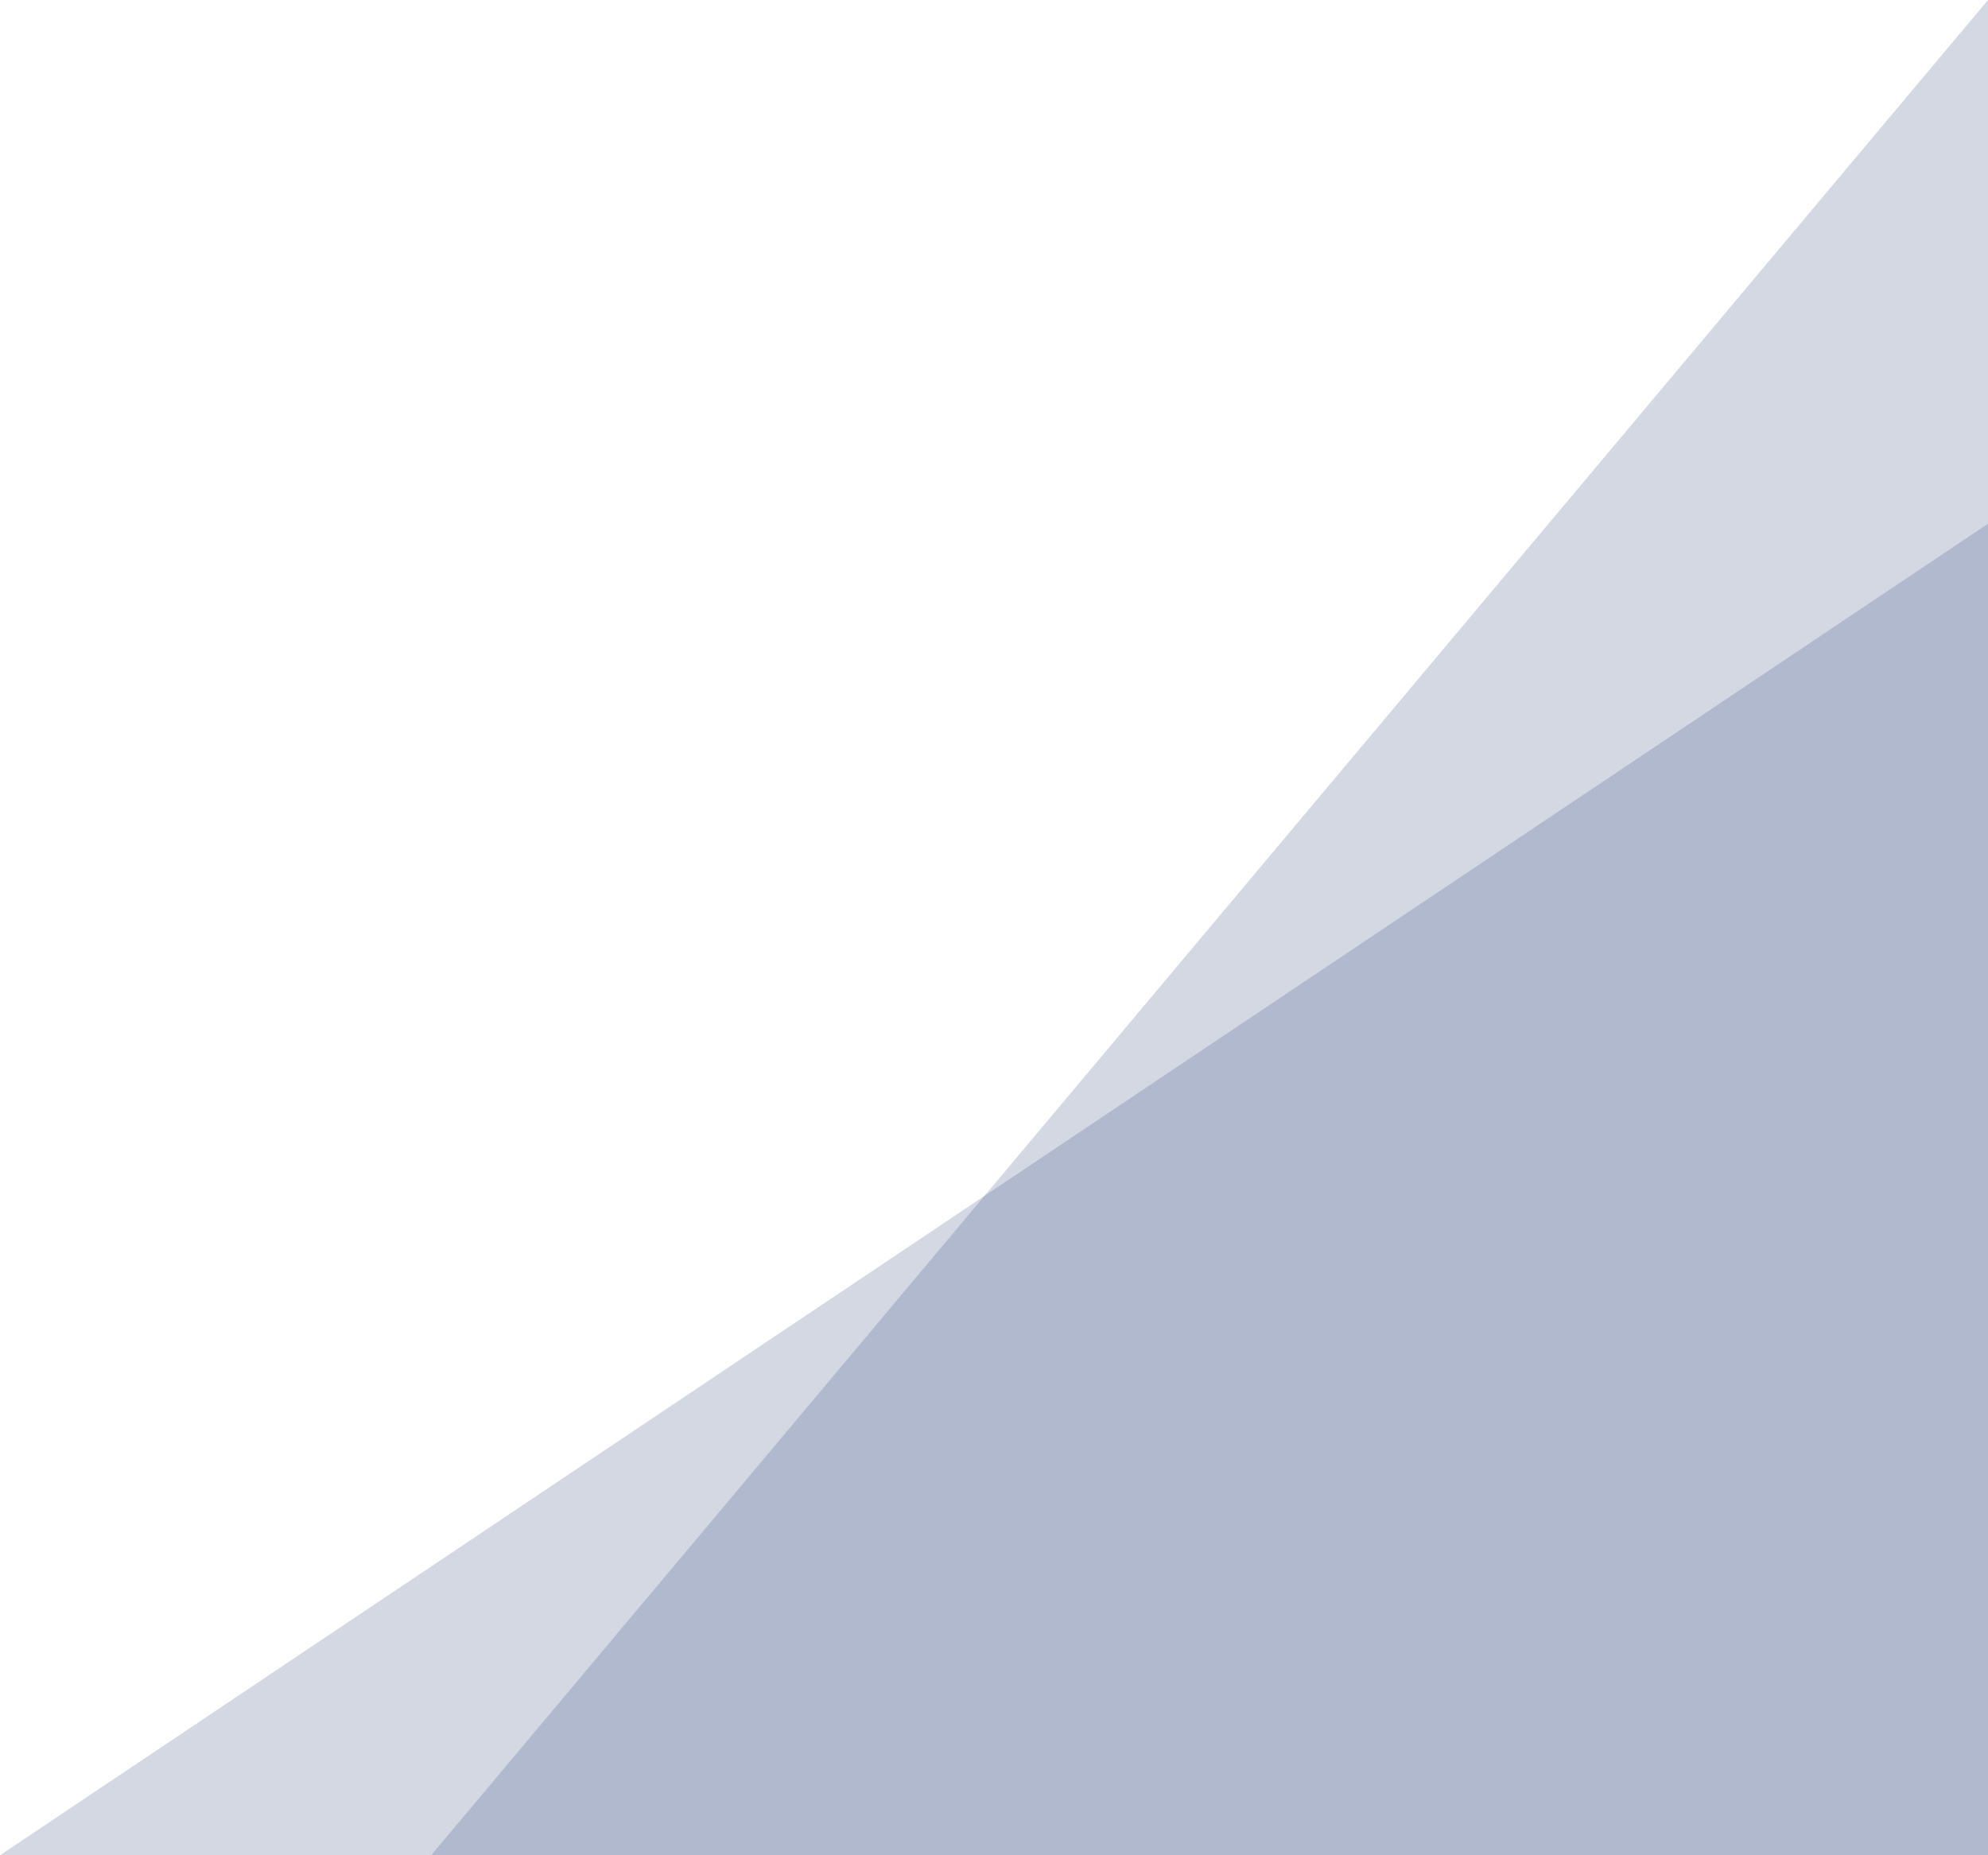
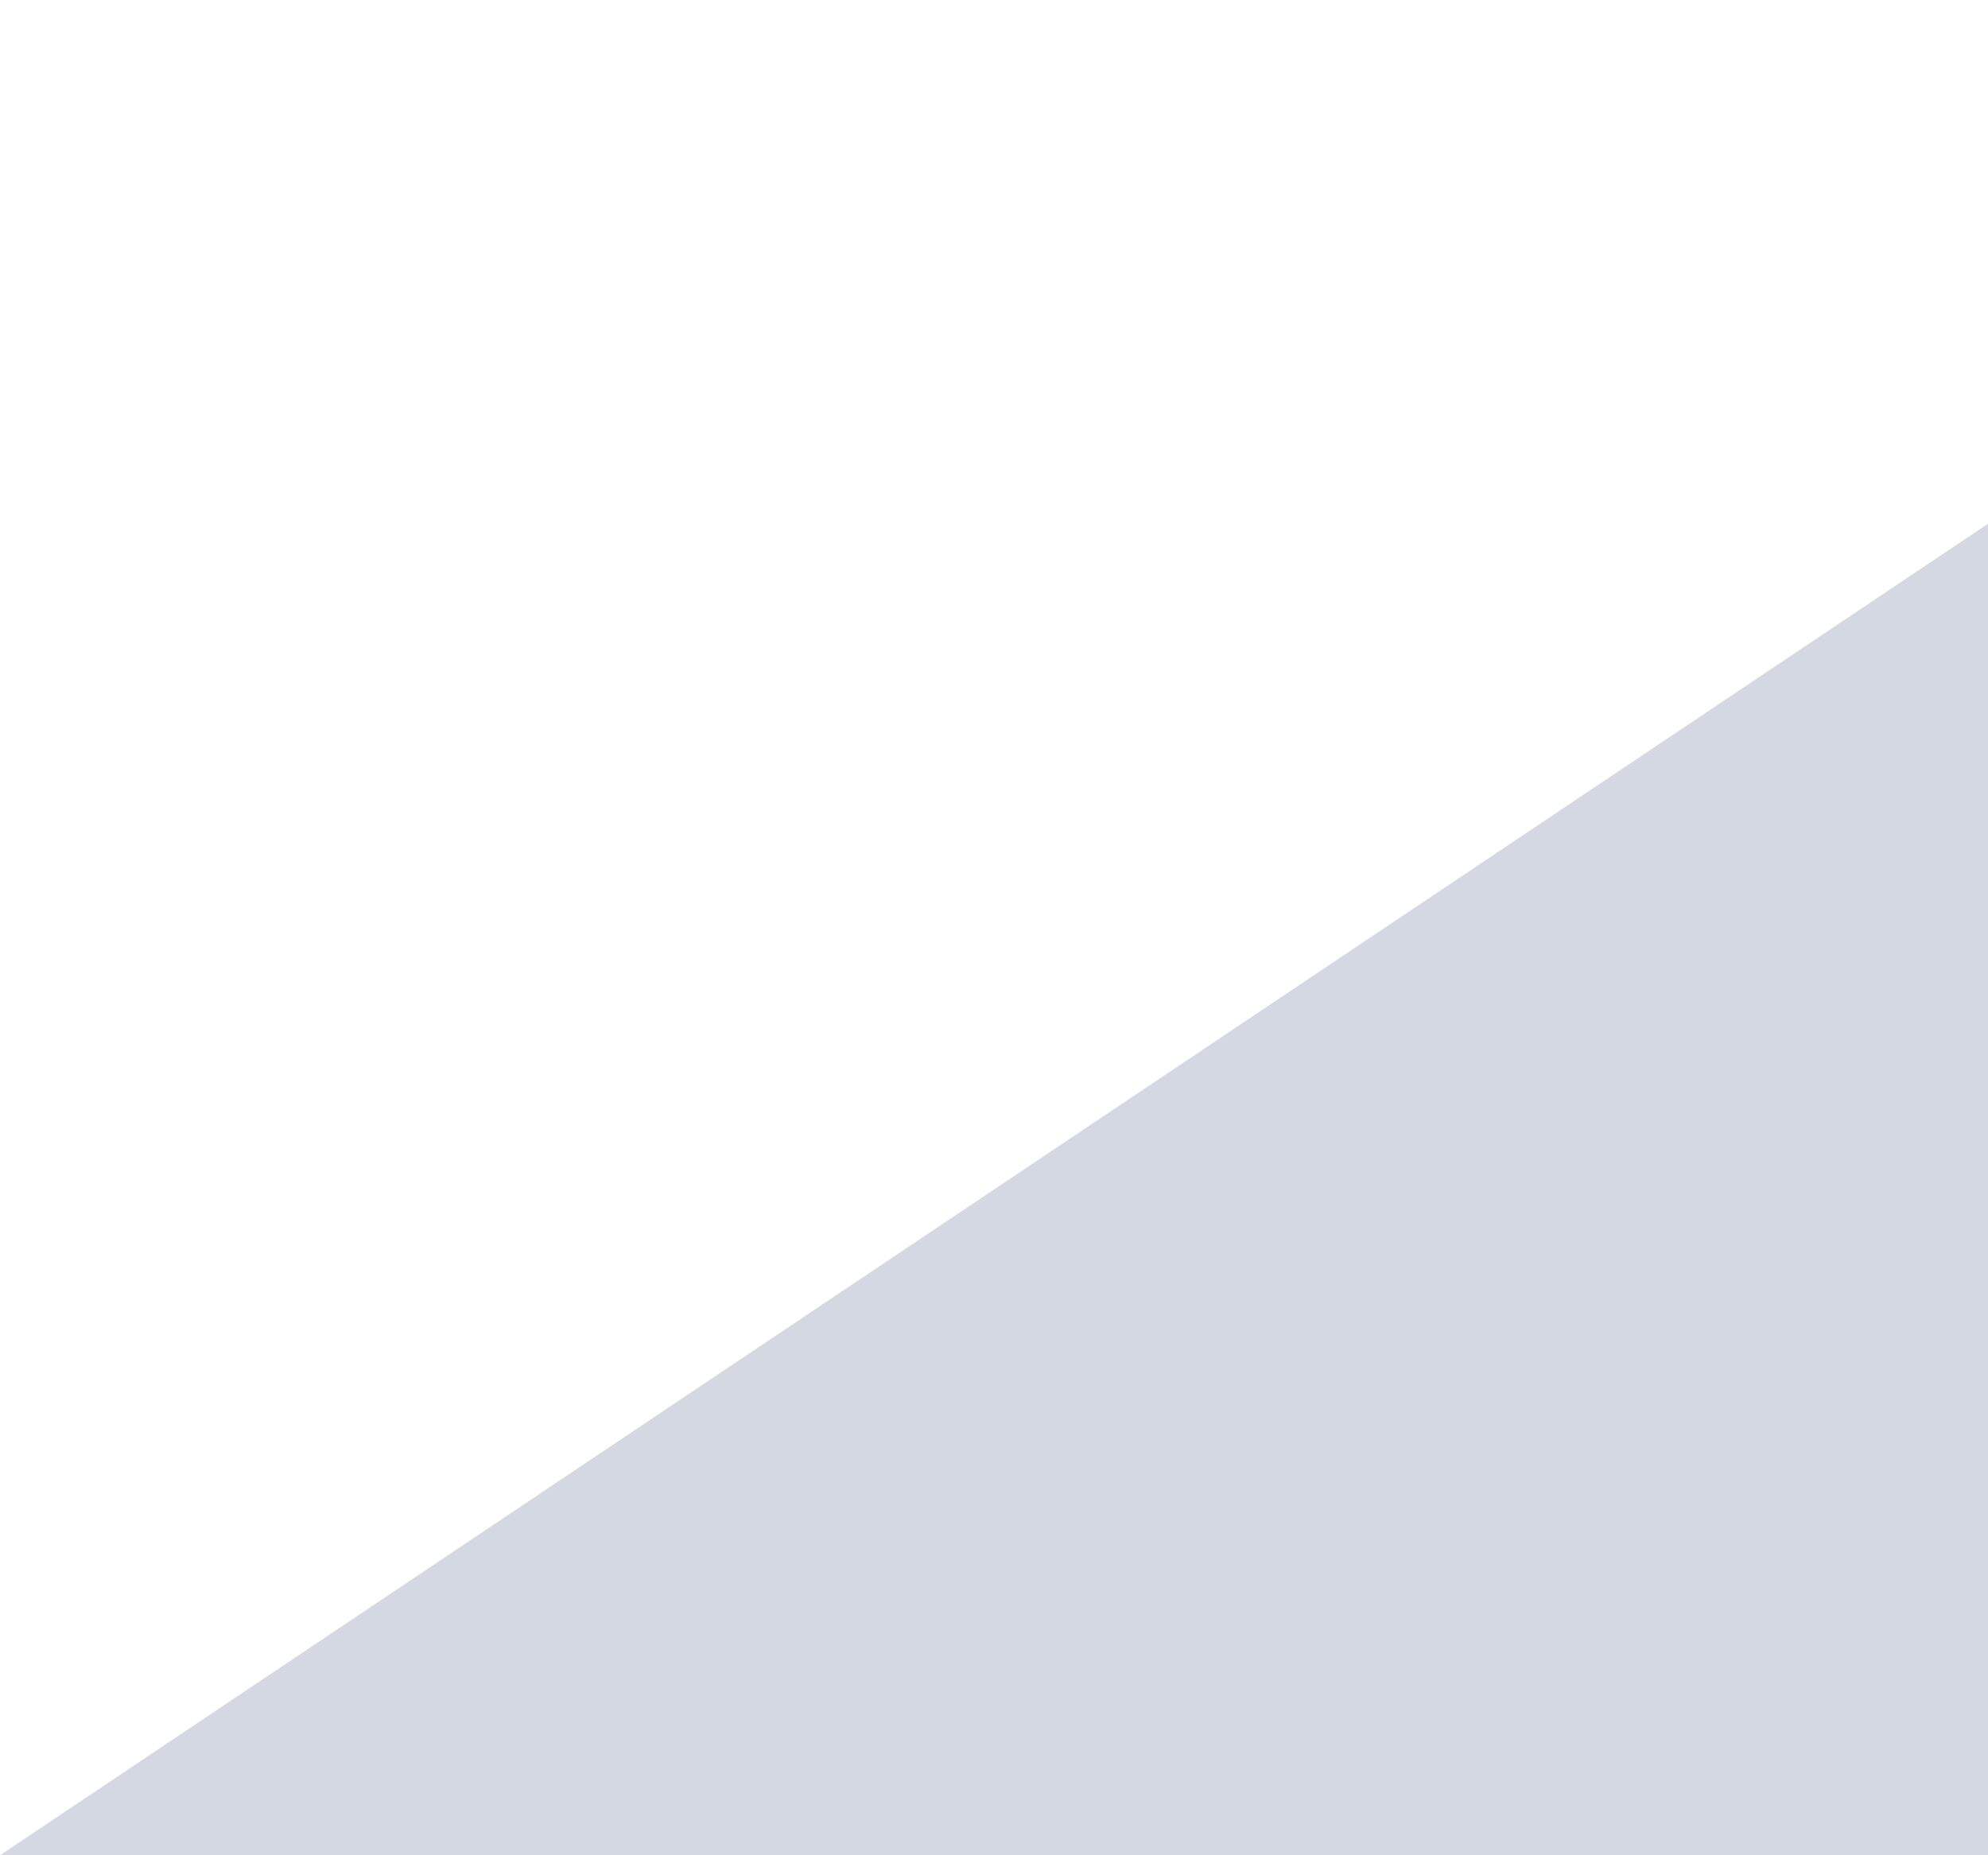
<svg xmlns="http://www.w3.org/2000/svg" id="bg_consultation05.svg" width="315" height="294" viewBox="0 0 315 294">
  <defs>
    <style>
      .cls-1 {
        fill: #264074;
        fill-rule: evenodd;
        opacity: 0.2;
      }
    </style>
  </defs>
-   <path id="bg" class="cls-1" d="M1810,635H1563.32L1810,341V635Z" transform="translate(-1495 -341)" />
  <path id="bg-2" data-name="bg" class="cls-1" d="M1810,635H1495l315-211V635Z" transform="translate(-1495 -341)" />
</svg>